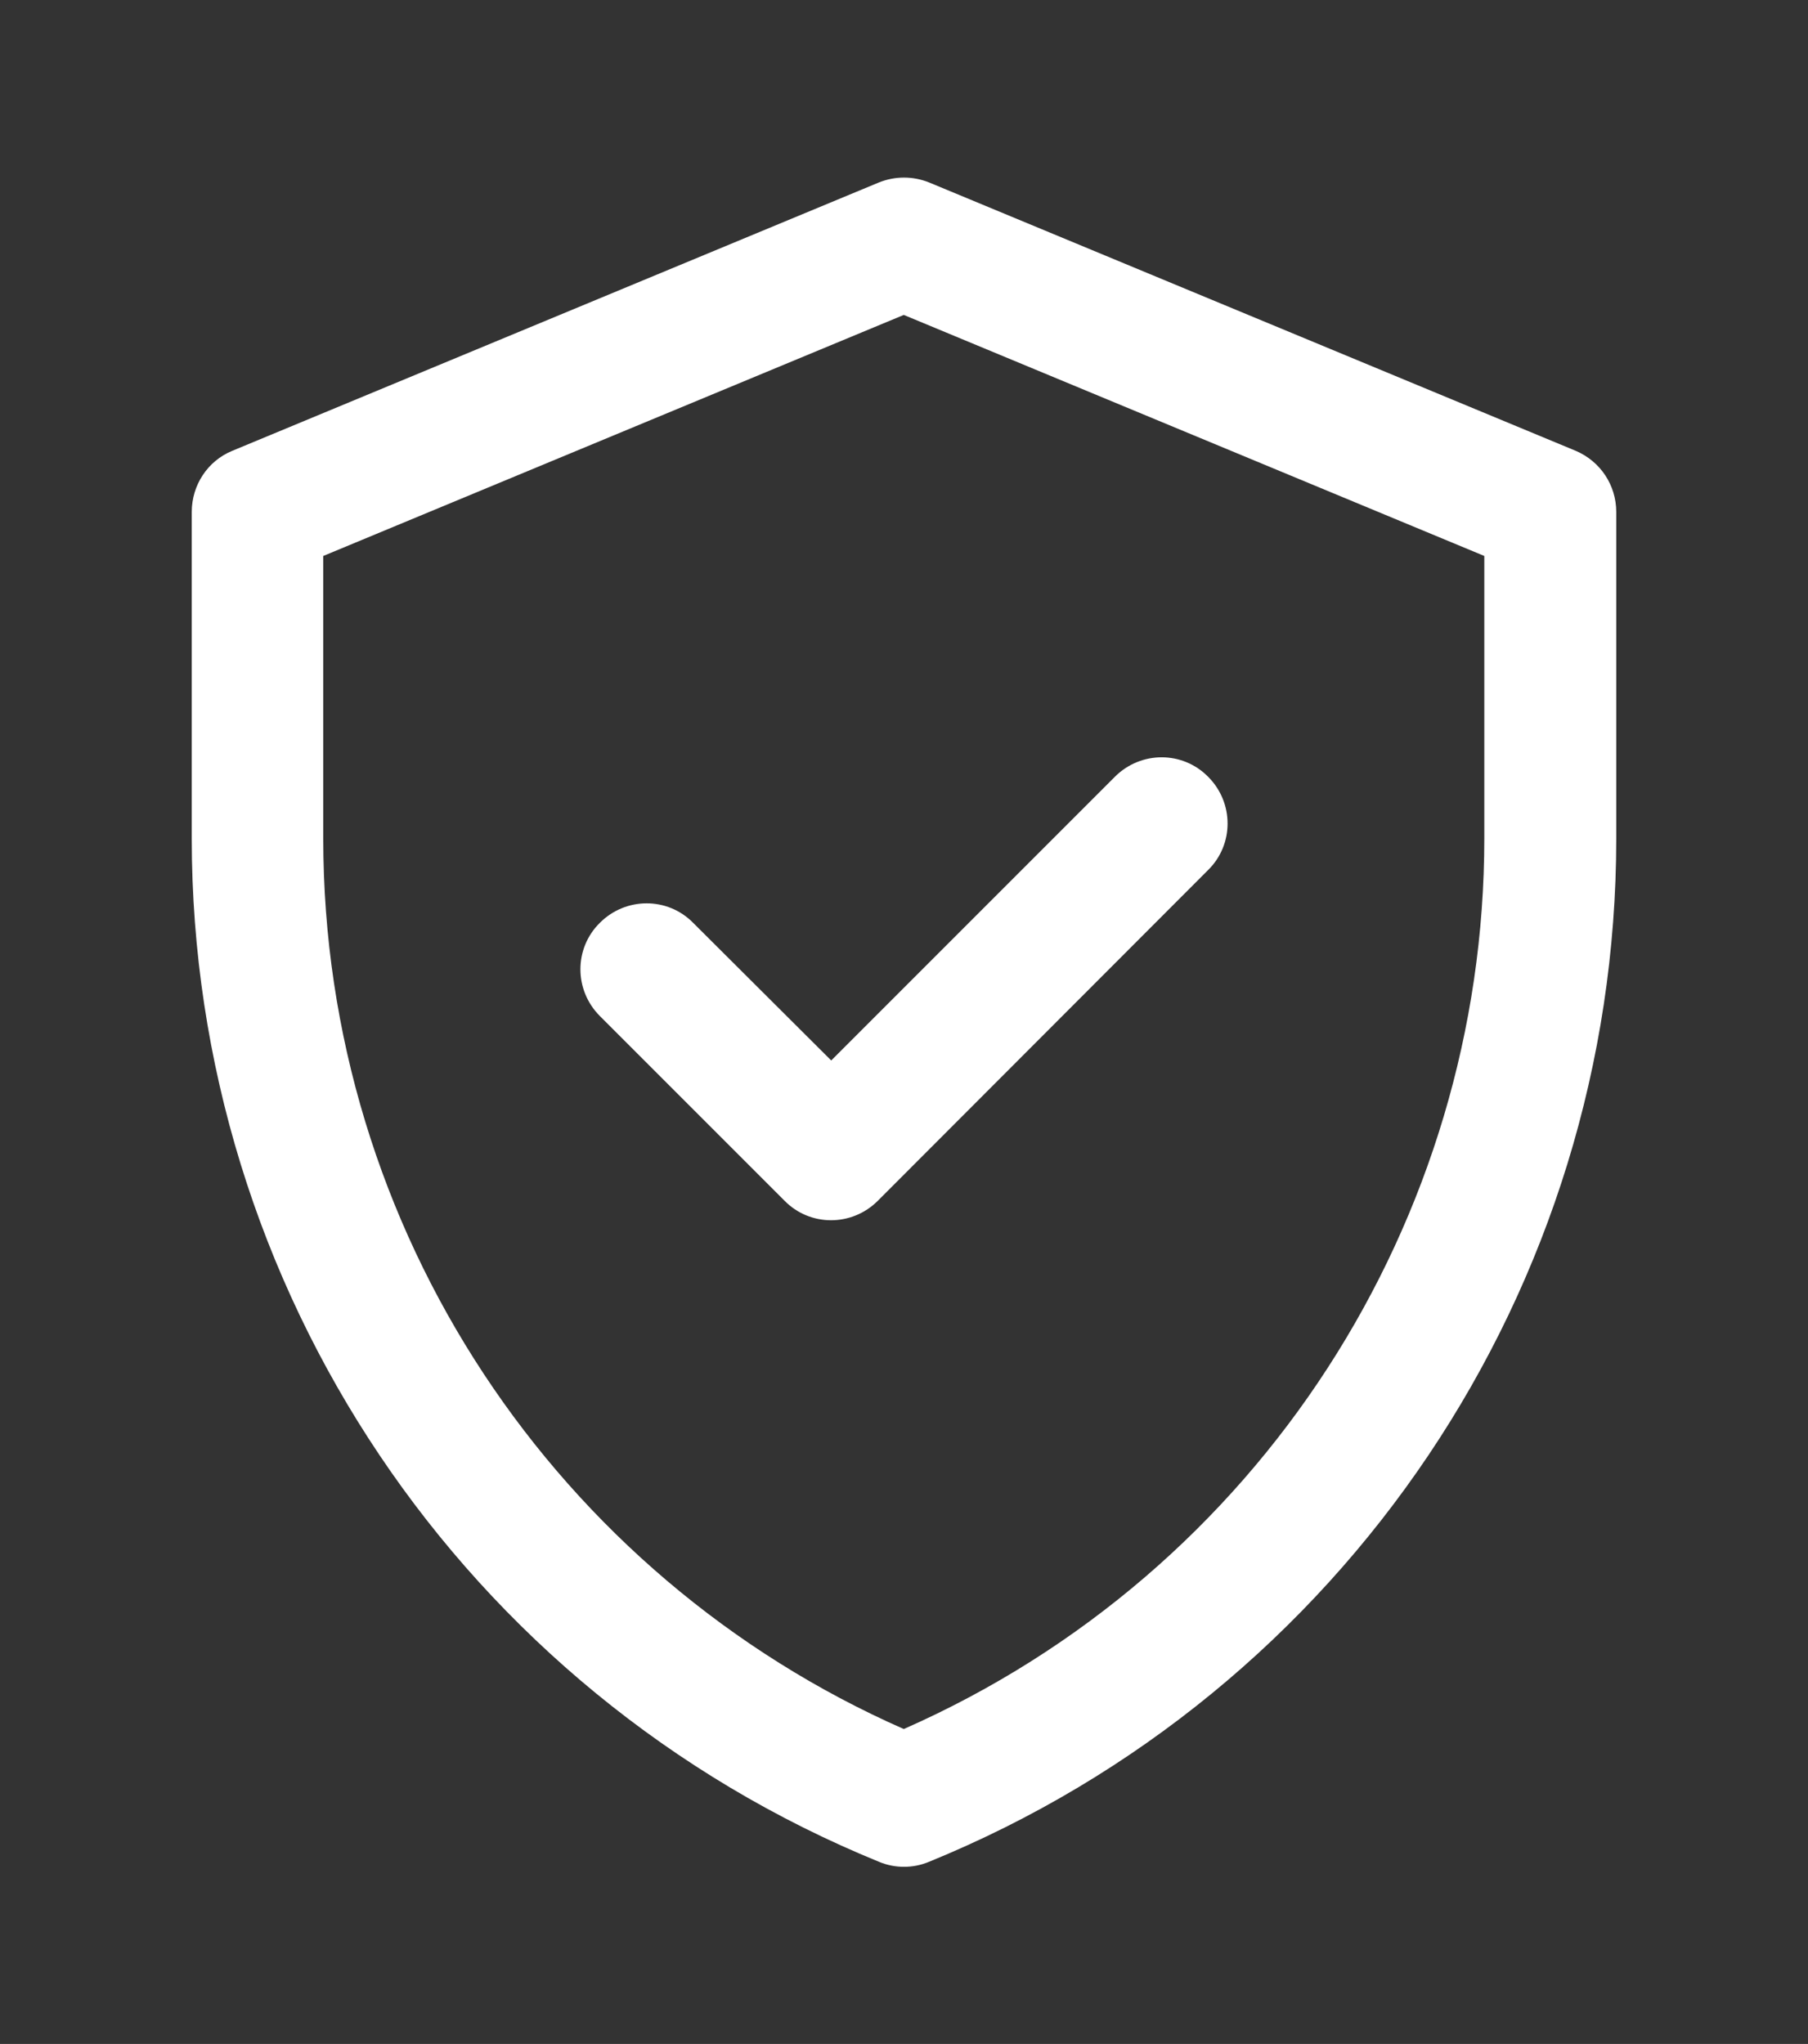
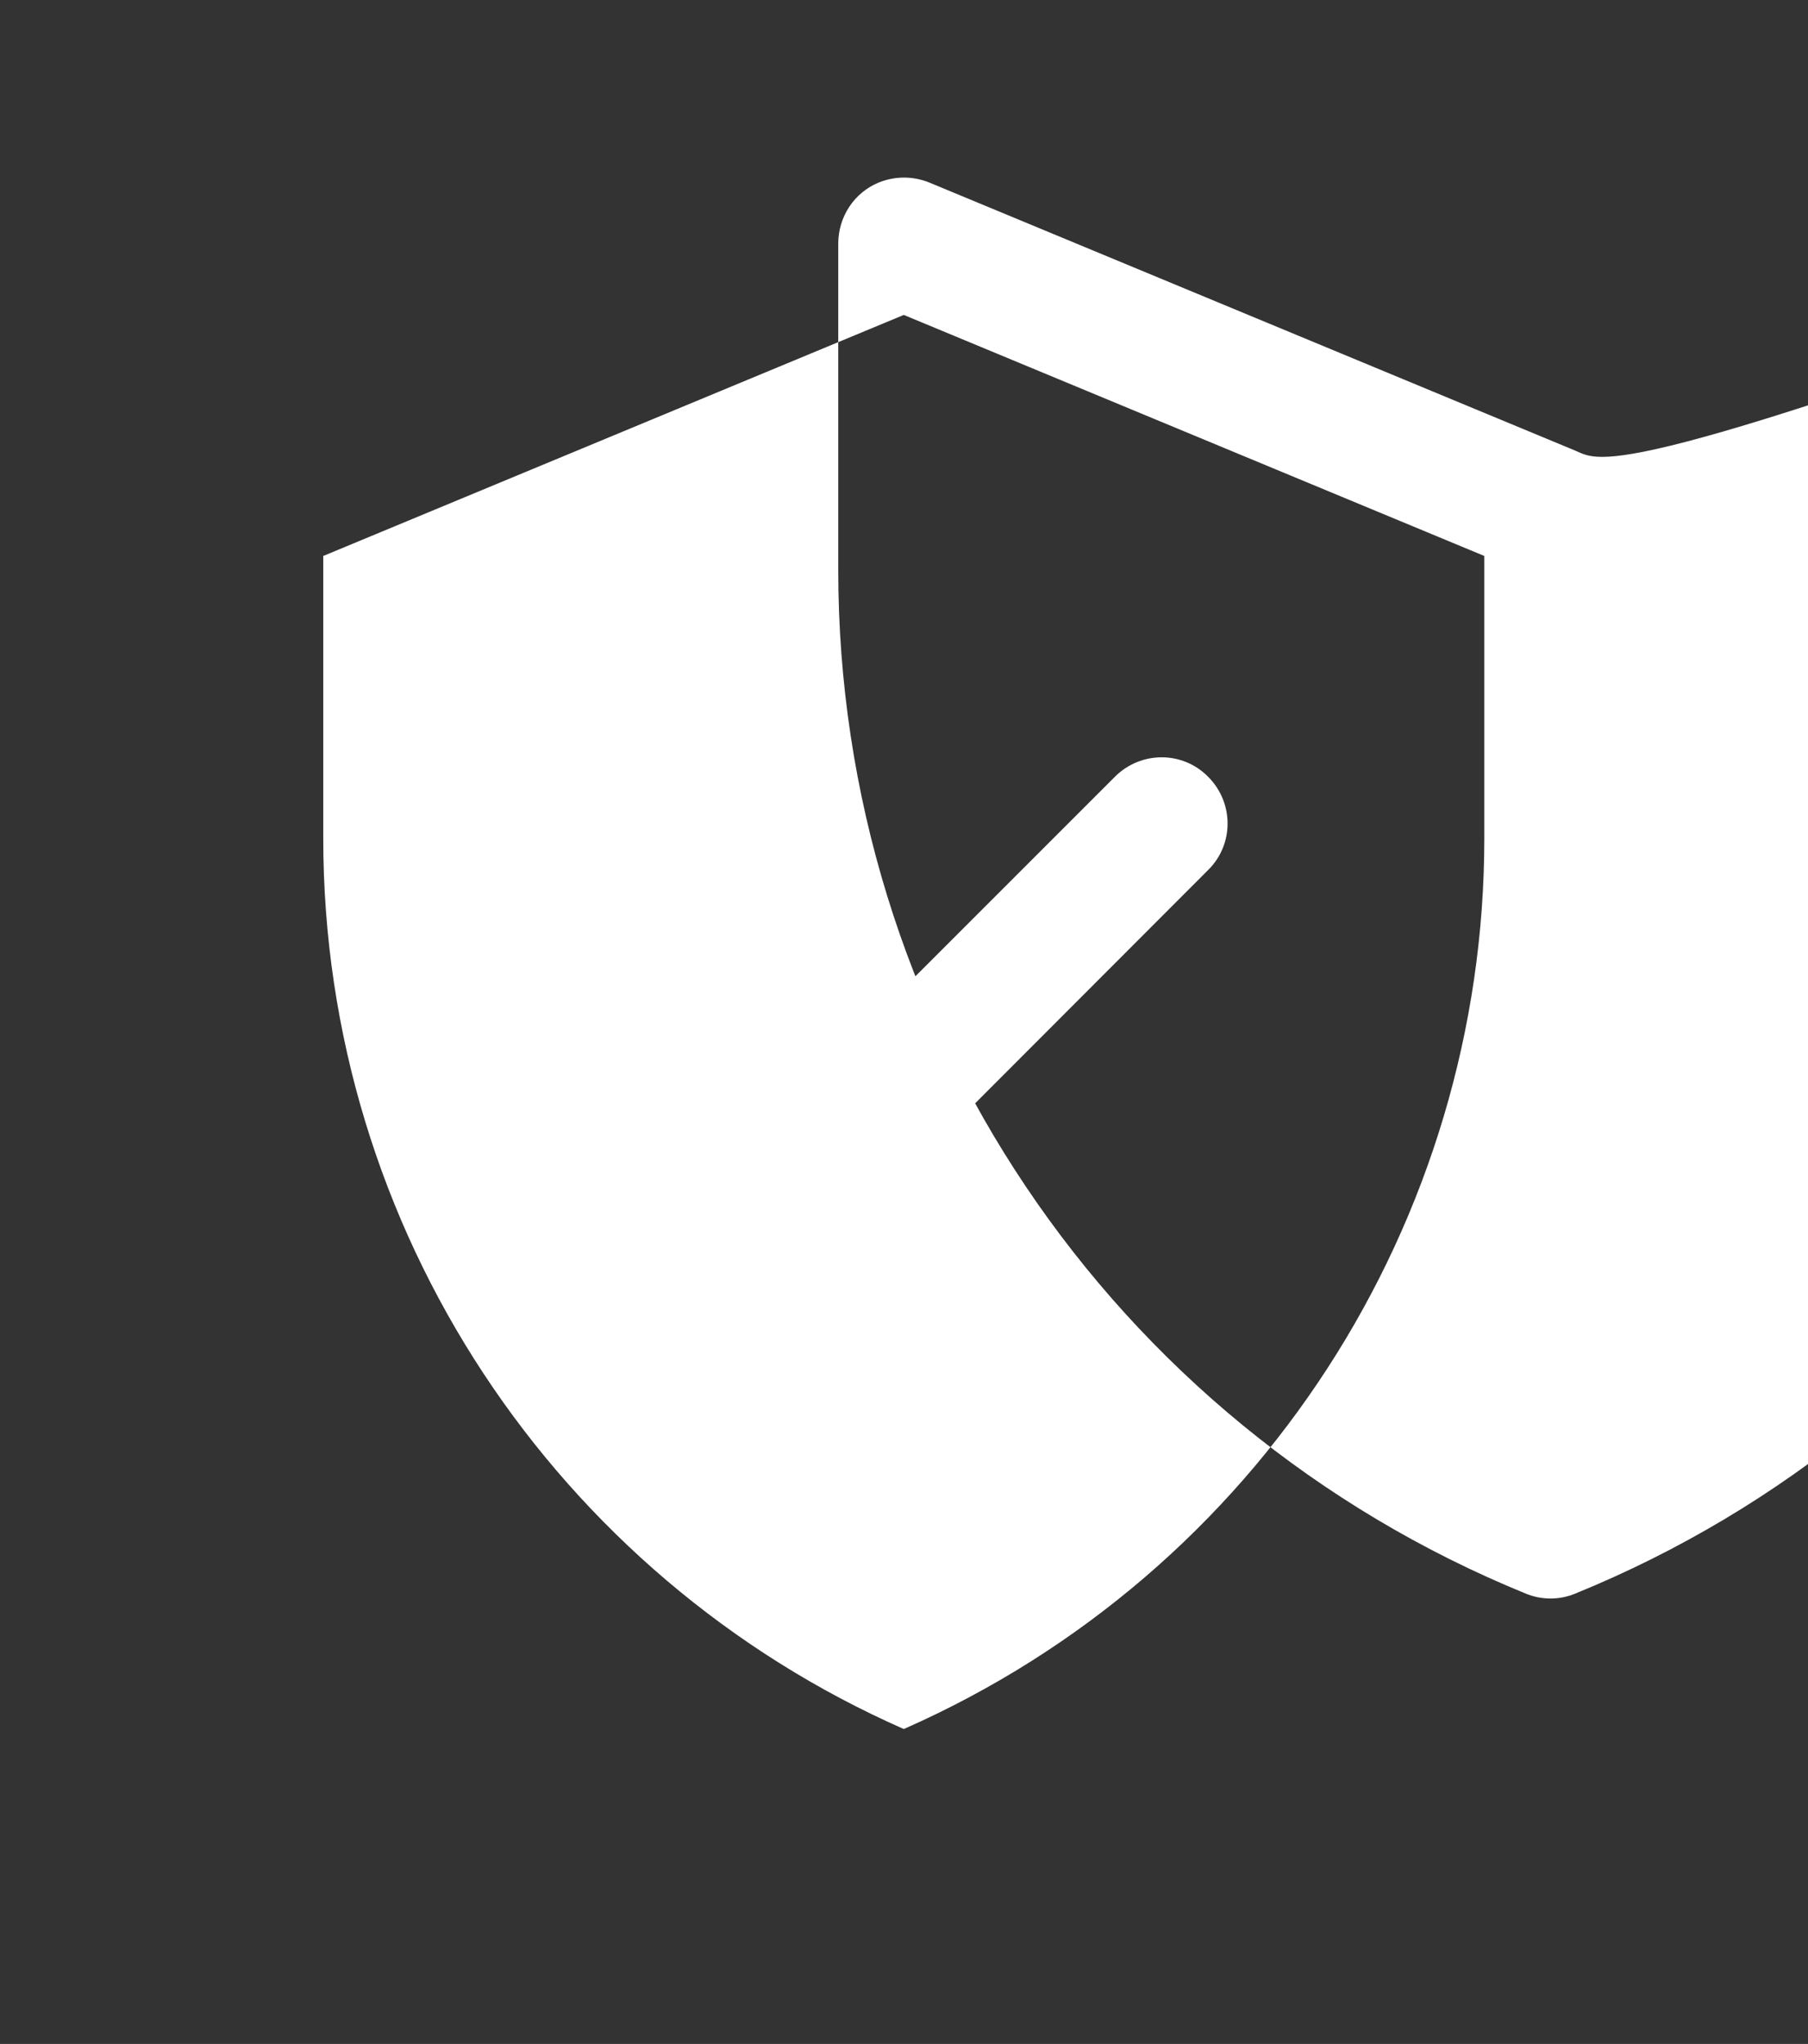
<svg xmlns="http://www.w3.org/2000/svg" id="Слой_1" x="0px" y="0px" viewBox="0 0 411.1 464.7" style="enable-background:new 0 0 411.1 464.7;" xml:space="preserve">
  <rect x="0" y="0" width="411.1" height="464.7" fill="#333333" stroke="none" />
  <style type="text/css"> .st0{fill:#FFFFFF;} </style>
  <g>
-     <path class="st0" d="M358.3,102.5l-147-61c-3.7-1.5-7.8-1.5-11.5,0l-147,61c-5.6,2.3-9.2,7.8-9.2,13.9v74.2 c0,102.2,61.7,194.1,156.3,232.7c3.6,1.5,7.7,1.5,11.3,0c94.6-38.6,156.3-130.5,156.3-232.7v-74.2 C367.5,110.3,363.9,104.9,358.3,102.5L358.3,102.5z M337.5,190.6c0,86.8-51,166.8-132,202.5c-78.8-34.7-132-113.3-132-202.5v-64.2 l132-54.8l132,54.8V190.6z M189,241.1l64.5-64.5c5.9-5.9,15.4-5.9,21.2,0c5.9,5.9,5.9,15.4,0,21.2L199.6,273 c-5.9,5.9-15.4,5.9-21.2,0L136.4,231c-5.9-5.9-5.9-15.4,0-21.2c5.9-5.9,15.4-5.9,21.2,0L189,241.1z M189,241.1" />
+     <path class="st0" d="M358.3,102.5l-147-61c-3.7-1.5-7.8-1.5-11.5,0c-5.6,2.3-9.2,7.8-9.2,13.9v74.2 c0,102.2,61.7,194.1,156.3,232.7c3.6,1.5,7.7,1.5,11.3,0c94.6-38.6,156.3-130.5,156.3-232.7v-74.2 C367.5,110.3,363.9,104.9,358.3,102.5L358.3,102.5z M337.5,190.6c0,86.8-51,166.8-132,202.5c-78.8-34.7-132-113.3-132-202.5v-64.2 l132-54.8l132,54.8V190.6z M189,241.1l64.5-64.5c5.9-5.9,15.4-5.9,21.2,0c5.9,5.9,5.9,15.4,0,21.2L199.6,273 c-5.9,5.9-15.4,5.9-21.2,0L136.4,231c-5.9-5.9-5.9-15.4,0-21.2c5.9-5.9,15.4-5.9,21.2,0L189,241.1z M189,241.1" />
  </g>
</svg>